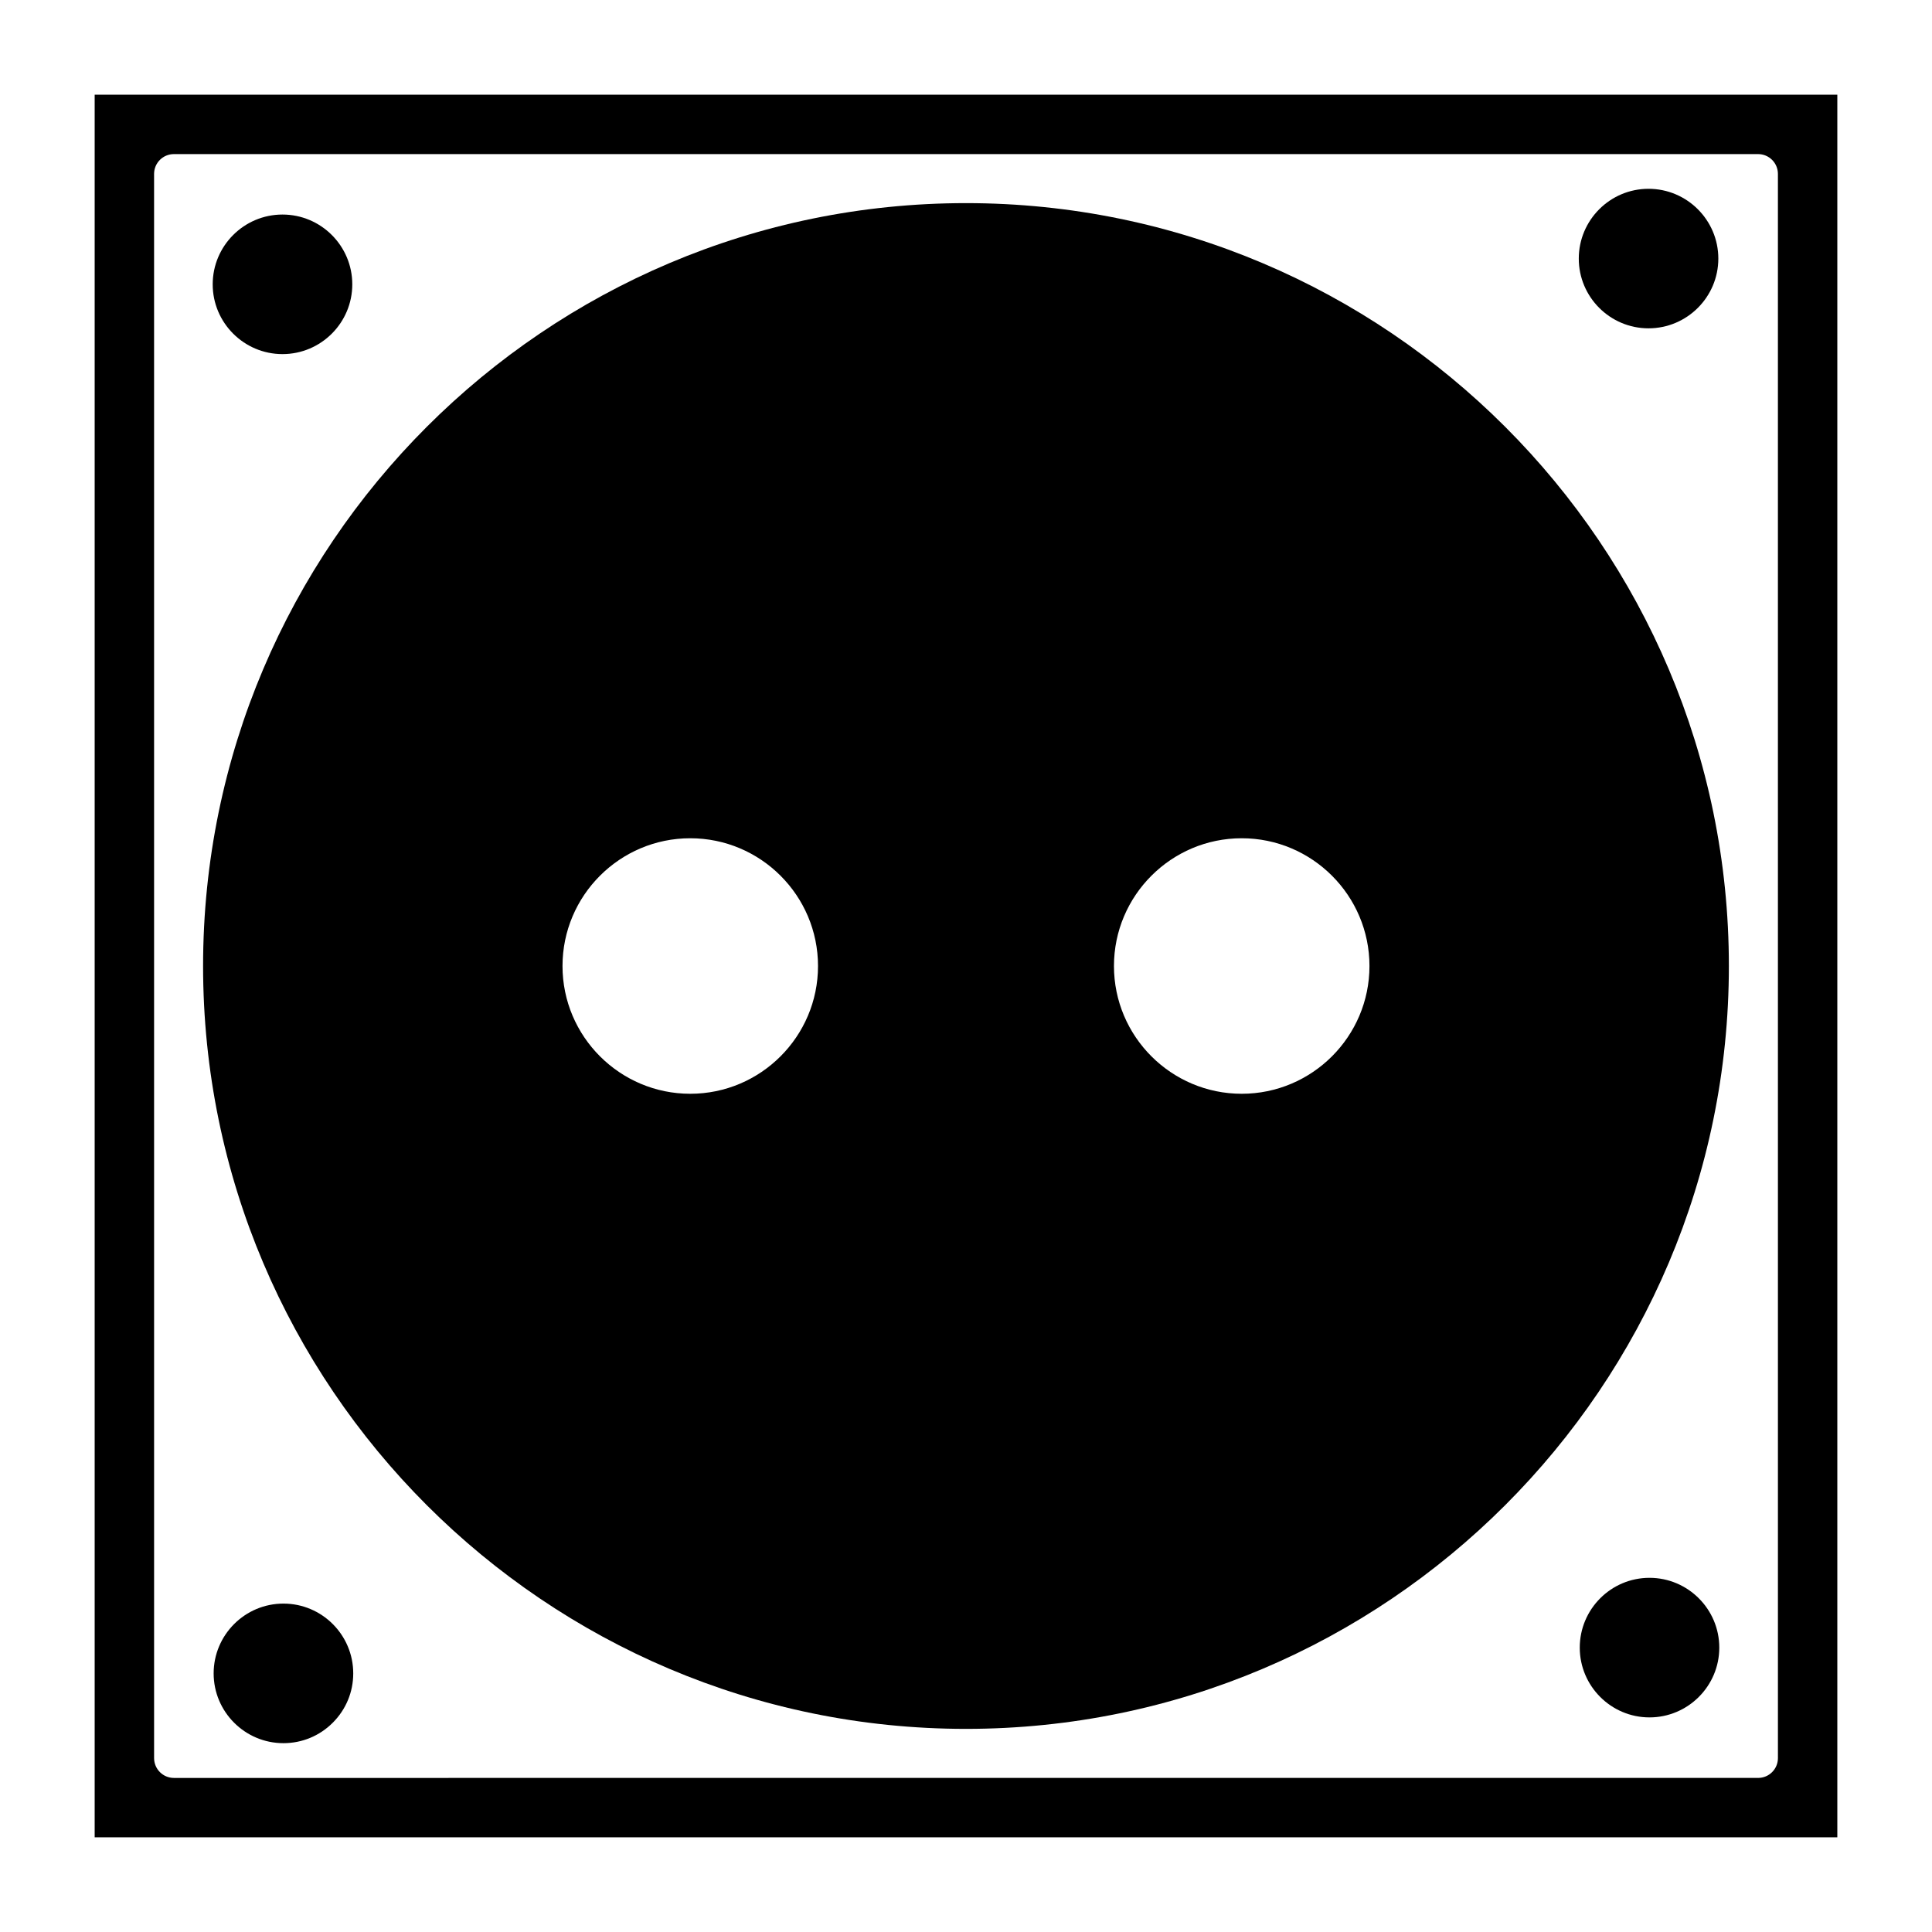
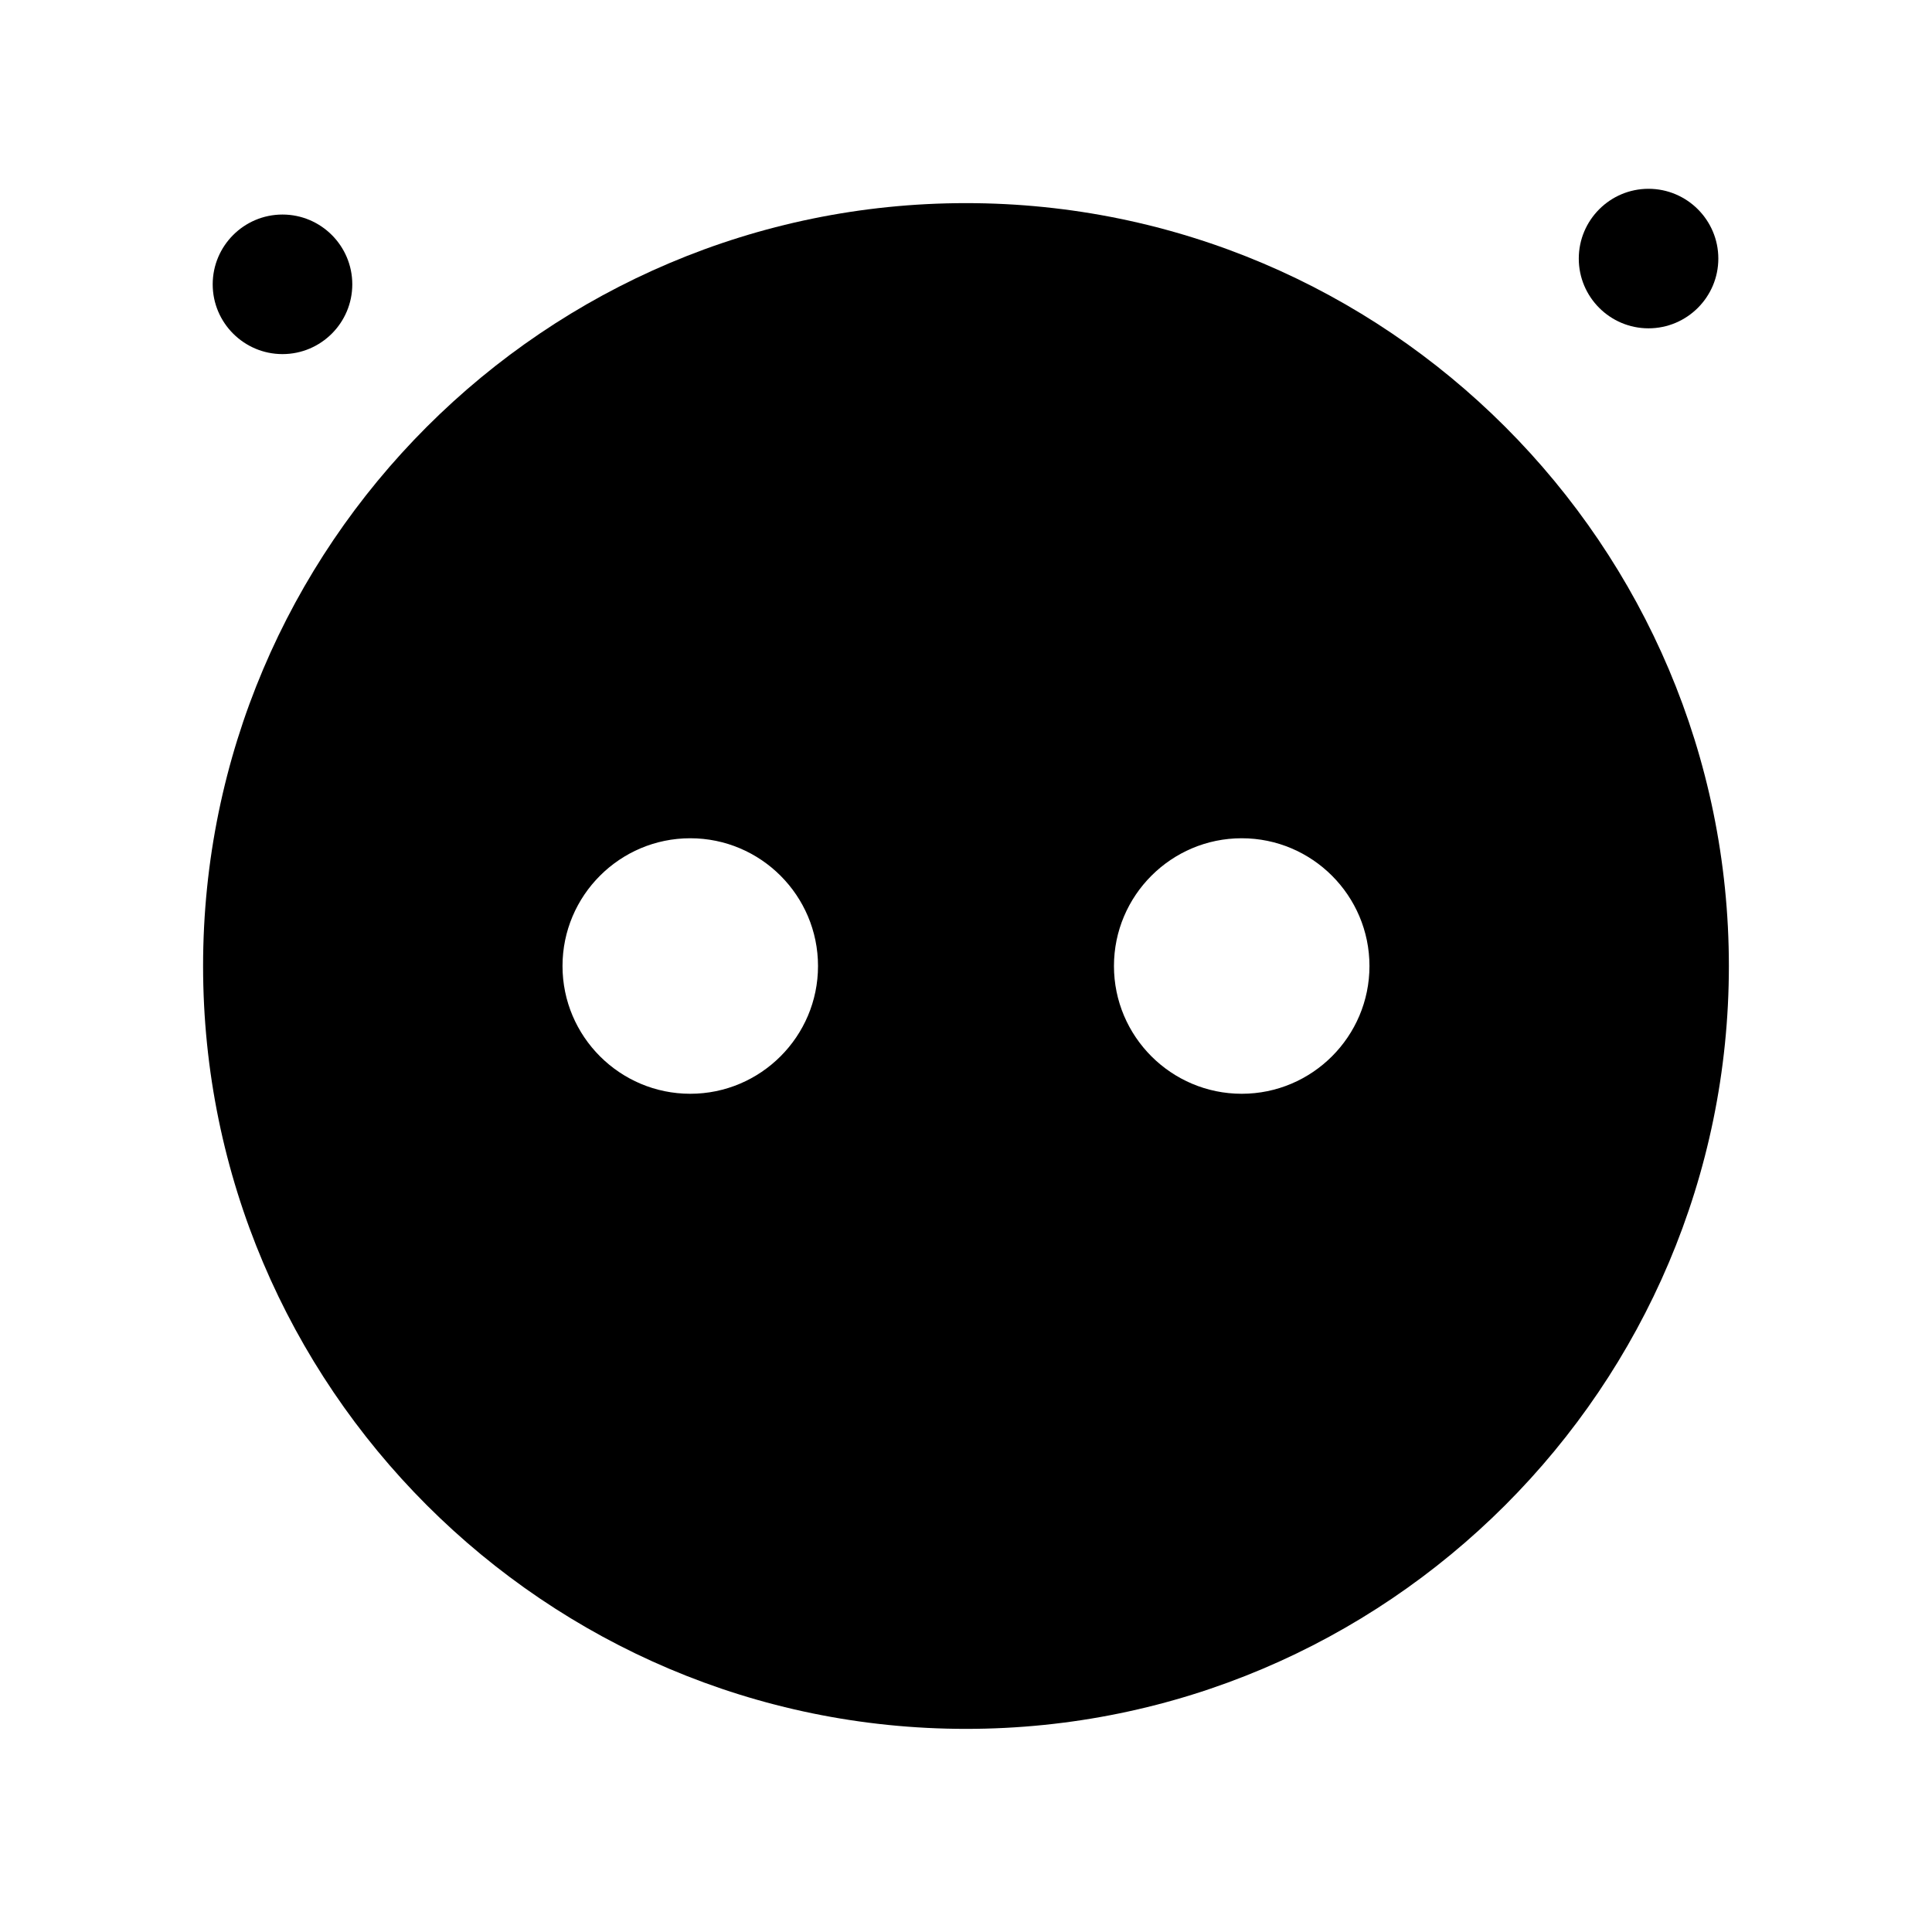
<svg xmlns="http://www.w3.org/2000/svg" fill="#000000" width="800px" height="800px" version="1.1" viewBox="144 144 512 512">
  <g>
-     <path d="m581.13 562.14c-10.188 0-18.477 8.297-18.477 18.5 0 10.195 8.293 18.488 18.477 18.488 10.195 0 18.5-8.293 18.5-18.488 0-10.195-8.305-18.5-18.5-18.5z" />
-     <path d="m219.11 568.97c-10.195 0-18.492 8.301-18.492 18.5 0 10.191 8.297 18.488 18.492 18.488 4.934 0 9.578-1.922 13.078-5.422 3.496-3.496 5.422-8.133 5.422-13.066 0-10.207-8.297-18.5-18.5-18.5z" />
    <path d="m218.86 237.84c10.203 0 18.5-8.293 18.5-18.492 0-10.195-8.297-18.492-18.5-18.492-10.195 0-18.492 8.297-18.492 18.492-0.004 10.191 8.293 18.492 18.492 18.492z" />
    <path d="m580.87 231.01c10.203 0 18.504-8.297 18.504-18.484 0-10.195-8.301-18.492-18.504-18.492-10.188 0-18.477 8.297-18.477 18.492-0.008 10.188 8.285 18.484 18.477 18.484z" />
    <path d="m400 197.83c-111.48 0-202.18 90.691-202.18 202.17 0 111.48 90.695 202.17 202.18 202.17 111.48 0 202.17-90.691 202.17-202.17 0-111.48-90.691-202.17-202.17-202.17zm-73.074 236.03c-18.668 0-33.855-15.188-33.855-33.855 0-18.668 15.188-33.859 33.855-33.859s33.855 15.191 33.855 33.859c0 18.668-15.188 33.855-33.855 33.855zm146.14 0c-18.672 0-33.855-15.188-33.855-33.855 0-18.668 15.188-33.859 33.855-33.859 18.668 0 33.855 15.191 33.855 33.859 0 18.668-15.188 33.855-33.855 33.855z" />
-     <path d="m169.09 169.09v461.82h461.82v-461.82zm446.08 440.83c0 2.891-2.352 5.246-5.246 5.246l-419.84 0.004c-2.891 0-5.246-2.356-5.246-5.246l-0.004-419.84c0-2.898 2.356-5.246 5.246-5.246h419.84c2.898 0 5.246 2.352 5.246 5.246z" />
  </g>
</svg>